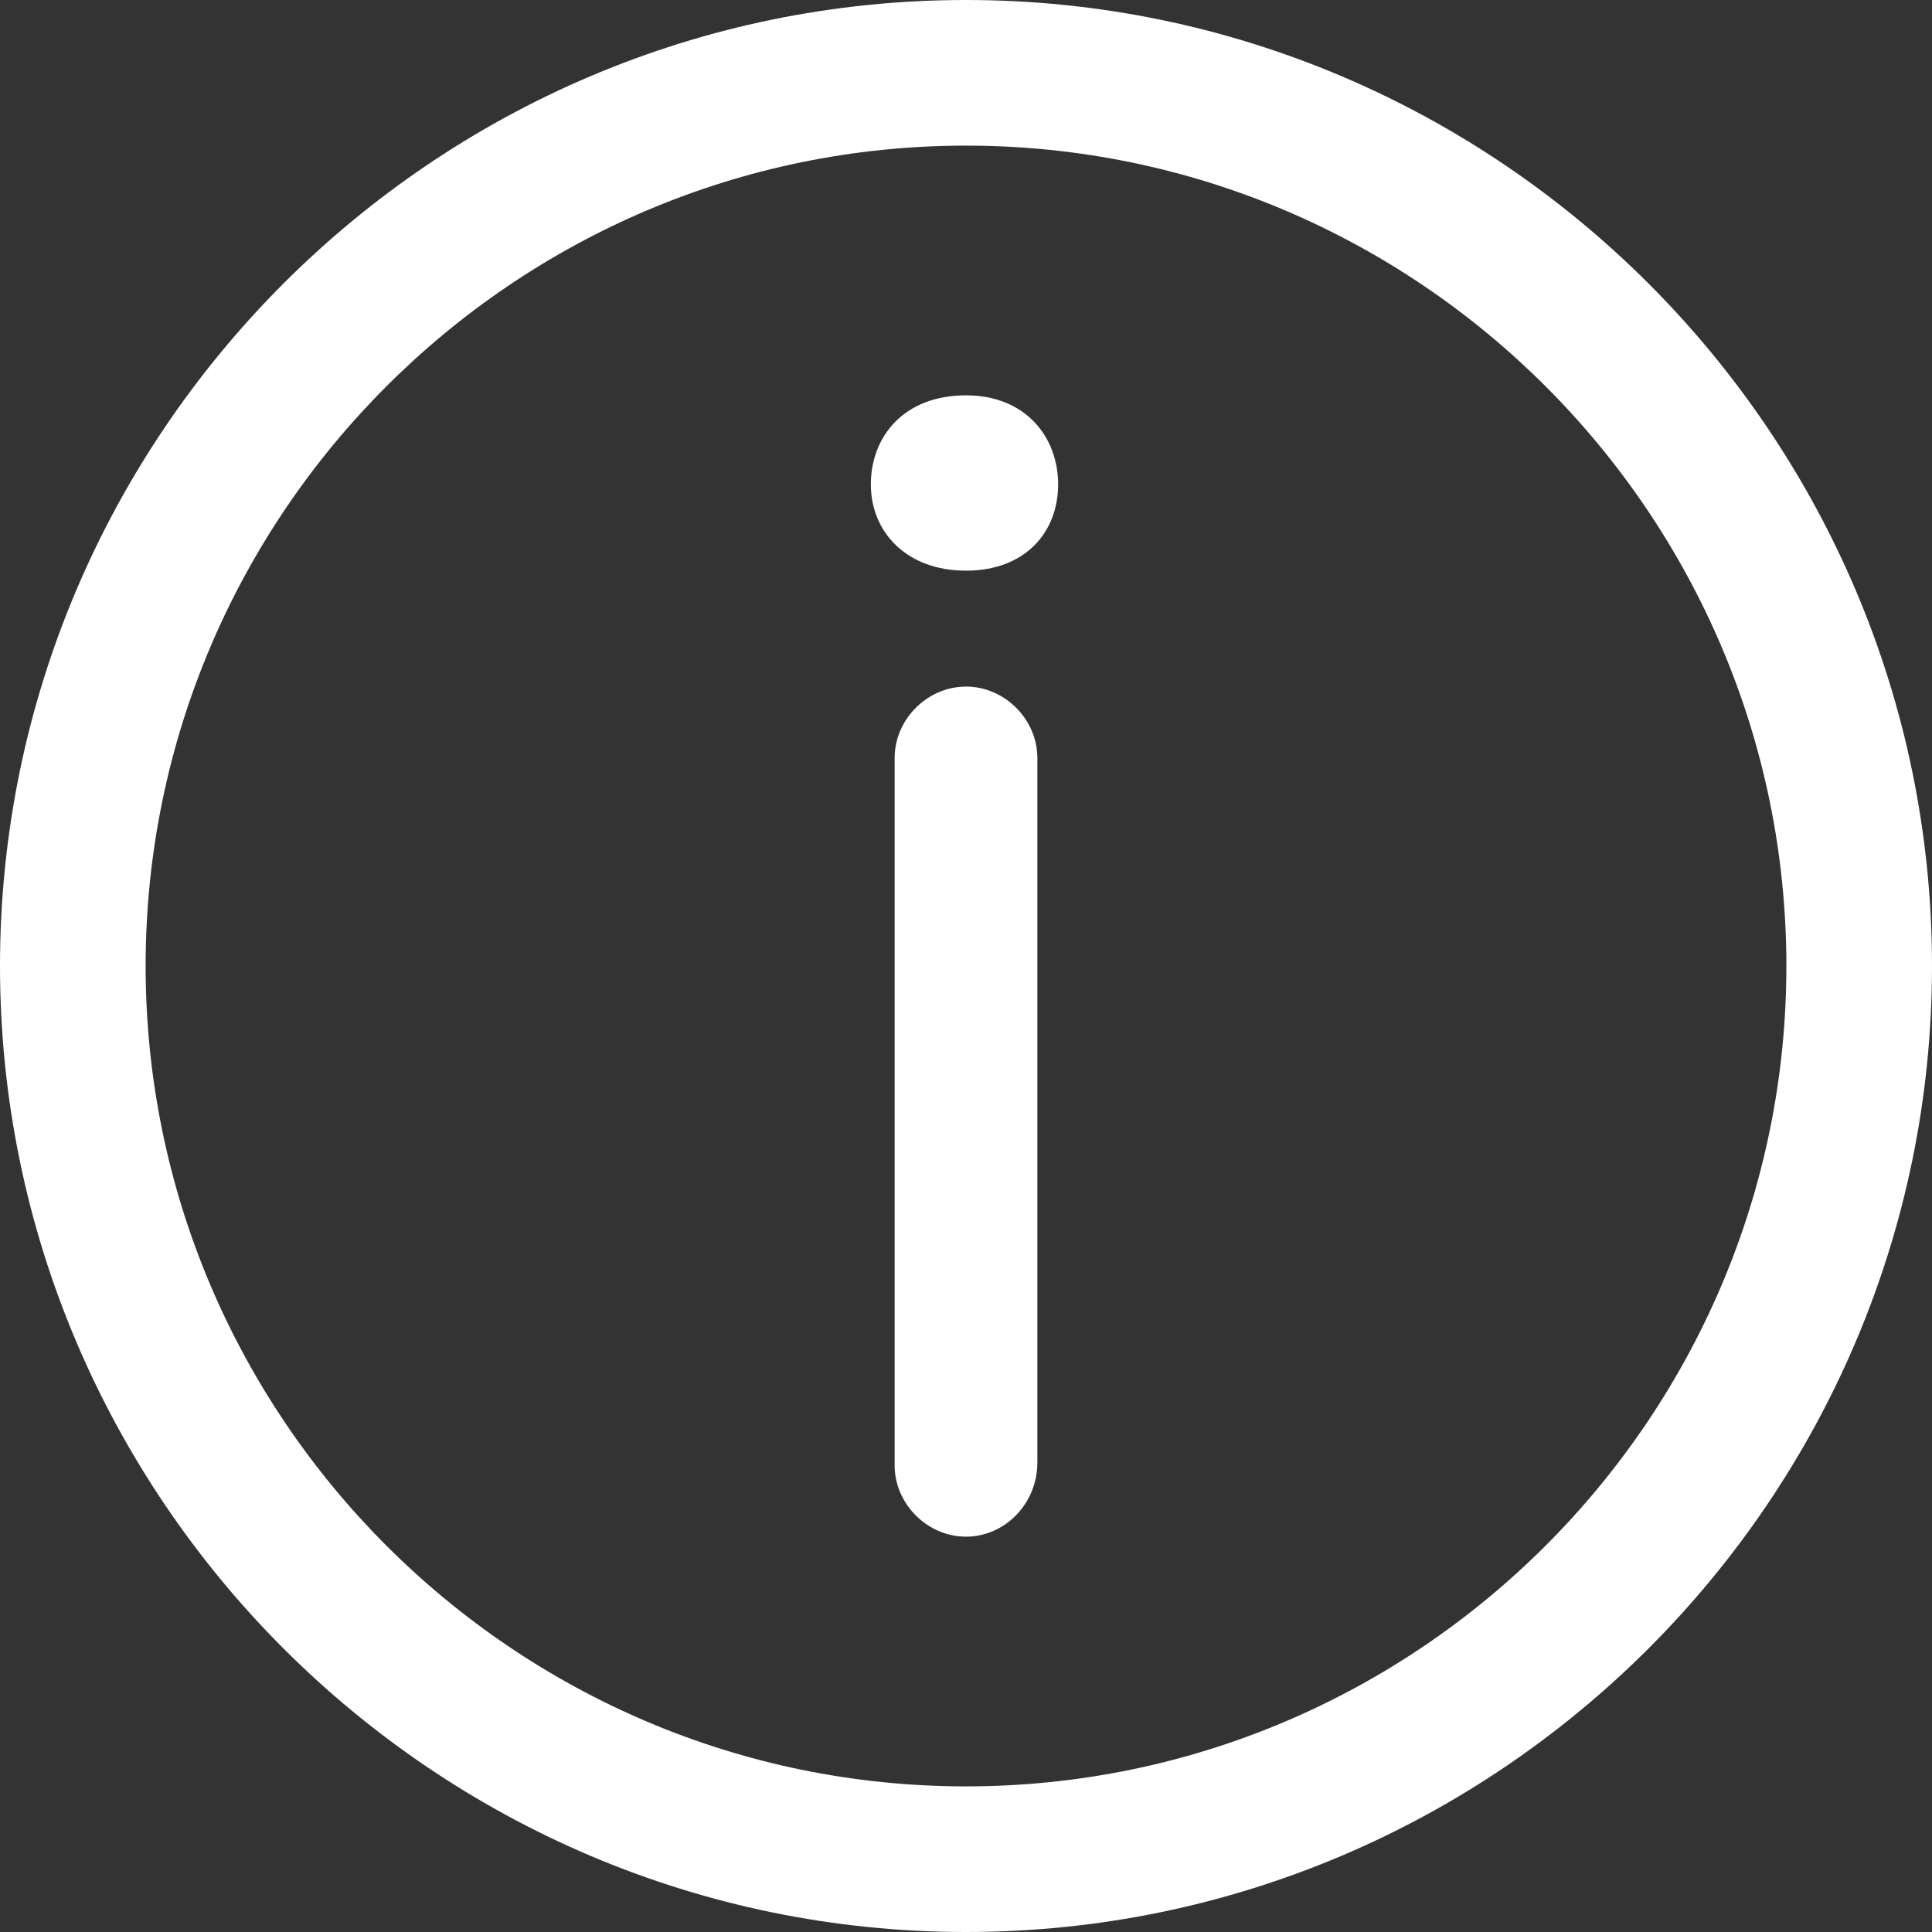
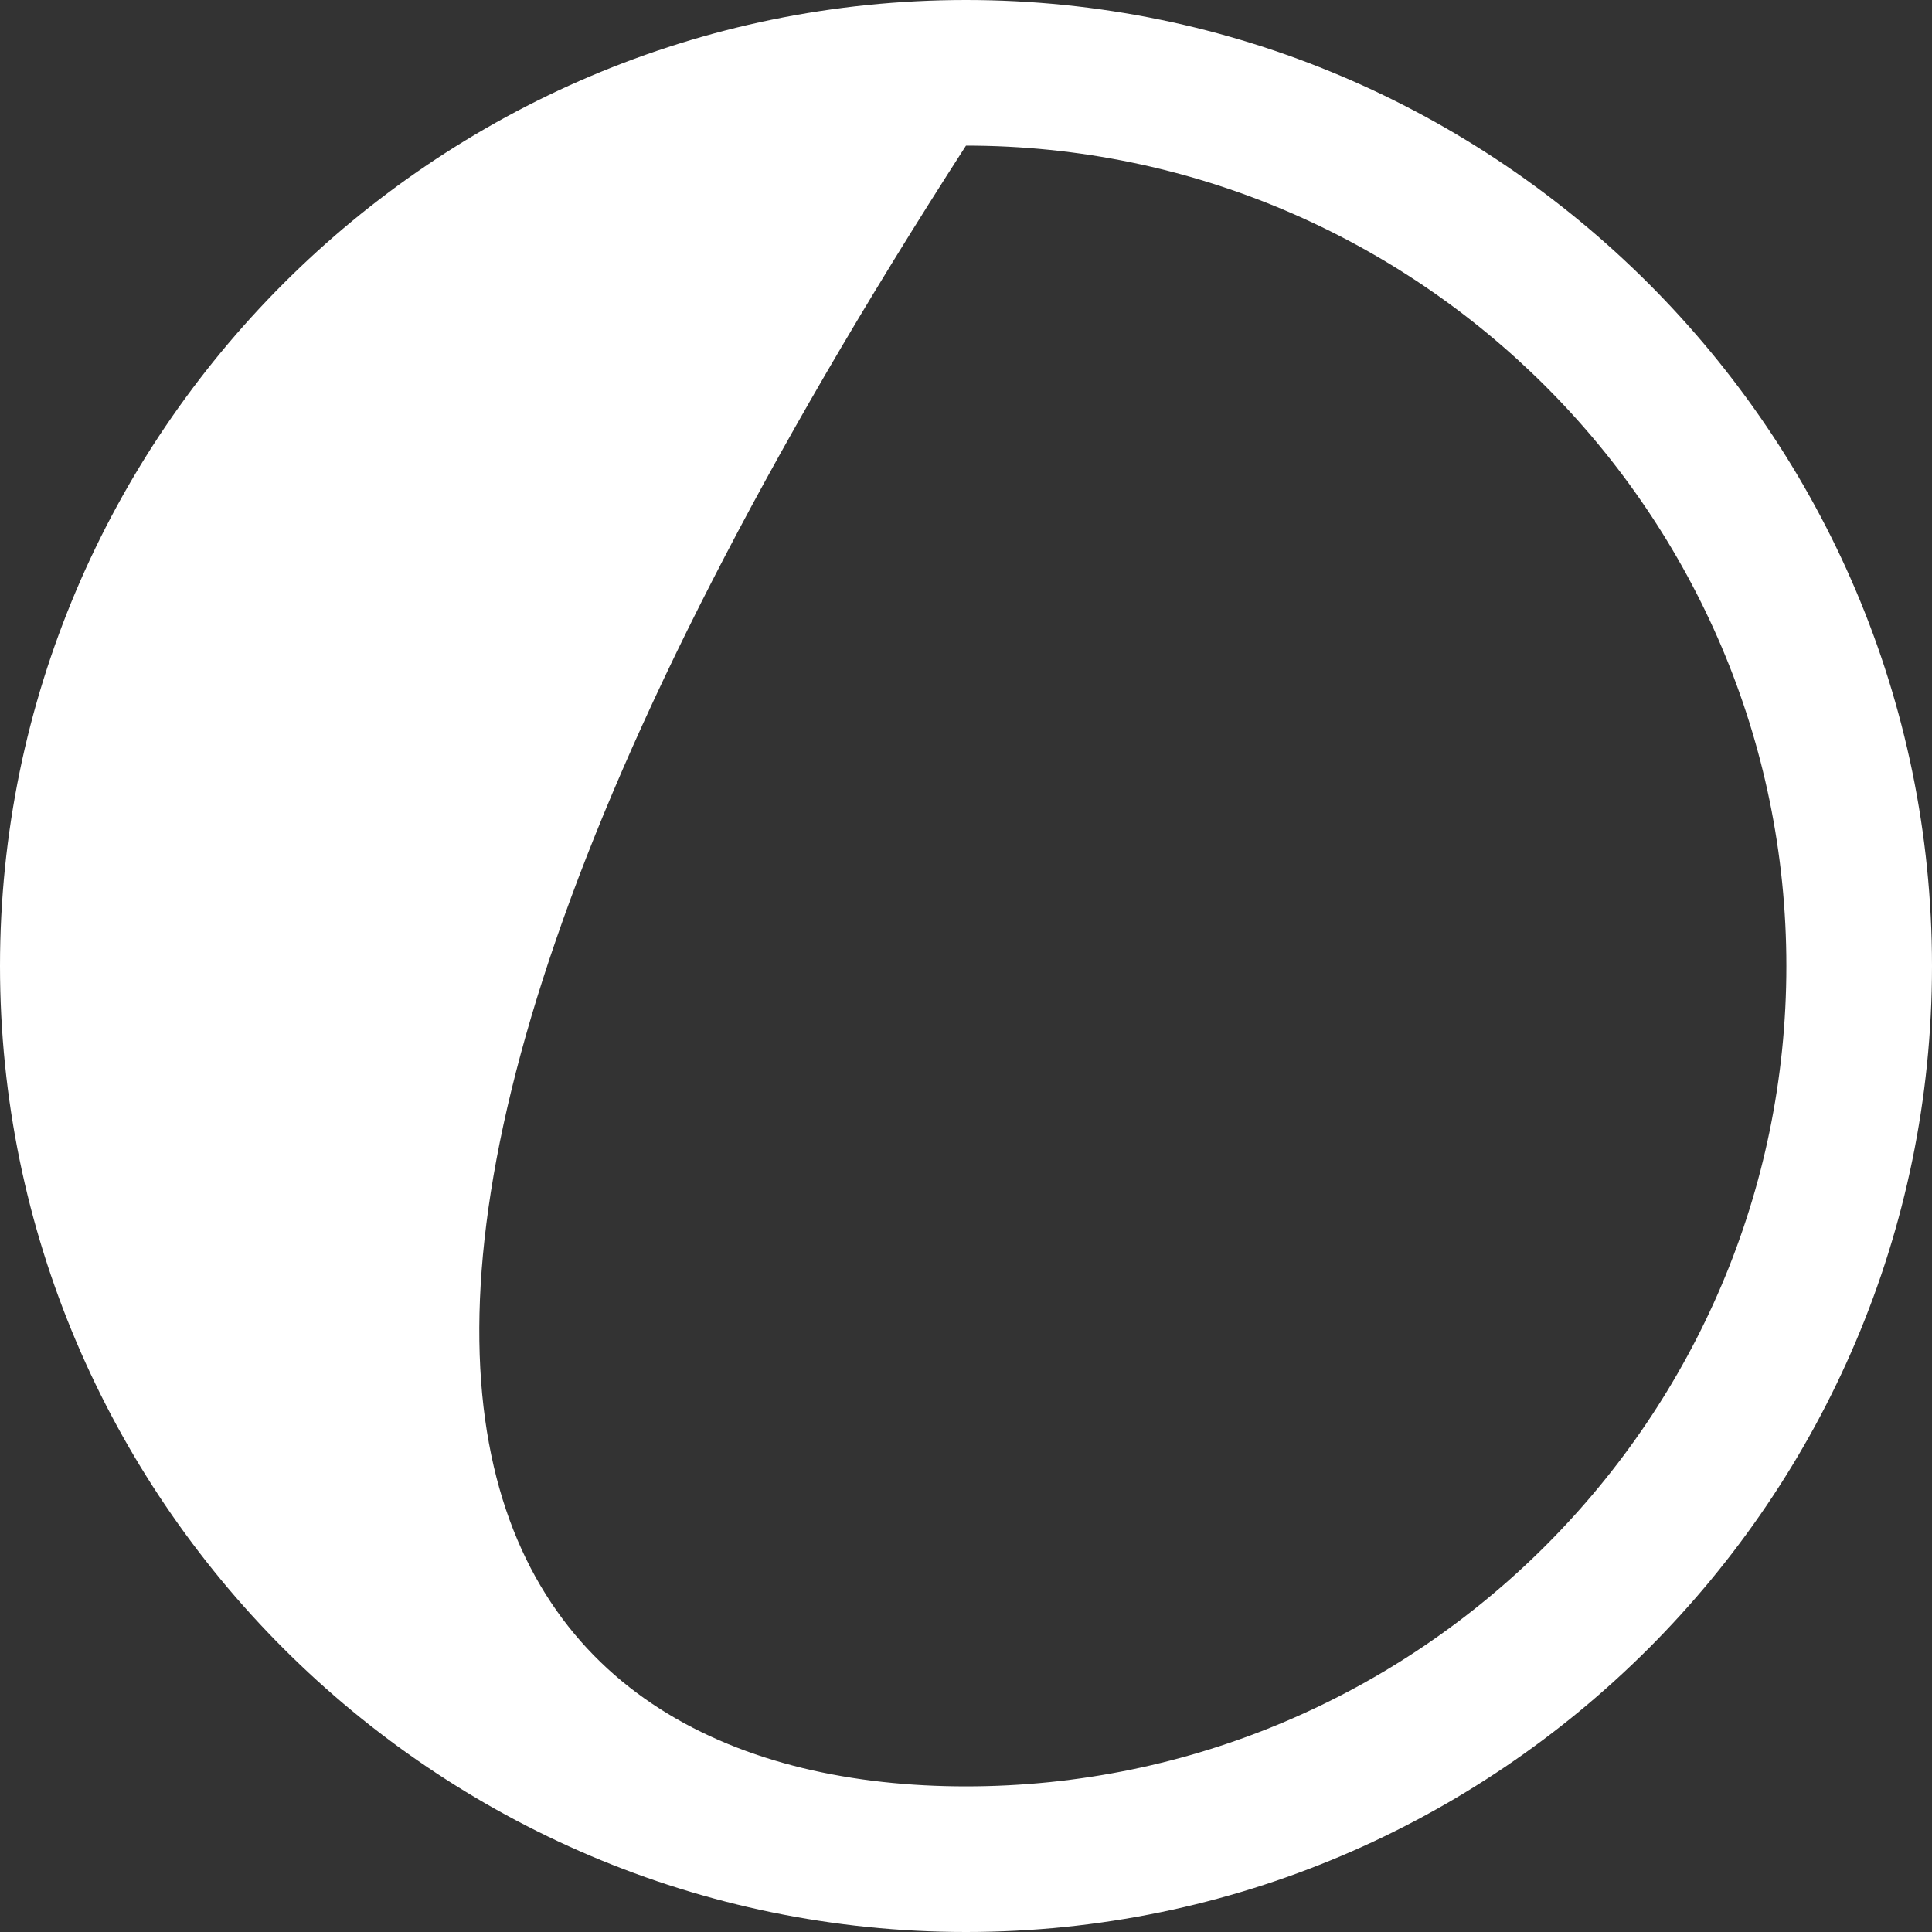
<svg xmlns="http://www.w3.org/2000/svg" width="16" height="16" viewBox="0 0 16 16" fill="none">
  <rect x="0" y="0" width="16" height="16" fill="#333333" stroke="none" />
-   <path d="M8 16C3.594 16 0 12.406 0 8C0 3.594 3.594 0 8 0C12.406 0 16 3.594 16 8C16 12.406 12.406 16 8 16ZM8 1.206C4.258 1.206 1.206 4.258 1.206 8C1.206 11.742 4.258 14.794 8 14.794C11.742 14.794 14.794 11.742 14.794 8C14.794 4.258 11.742 1.206 8 1.206Z" fill="white" />
-   <path d="M7.212 4.012C7.212 4.406 7.507 4.726 8 4.726C8.492 4.726 8.763 4.406 8.763 4.012C8.763 3.618 8.492 3.274 8 3.274C7.483 3.274 7.212 3.618 7.212 4.012Z" fill="white" />
-   <path d="M8 12.726C7.68 12.726 7.409 12.455 7.409 12.135V6.277C7.409 5.957 7.68 5.686 8 5.686C8.32 5.686 8.591 5.957 8.591 6.277V12.111C8.591 12.455 8.32 12.726 8 12.726Z" fill="white" />
+   <path d="M8 16C3.594 16 0 12.406 0 8C0 3.594 3.594 0 8 0C12.406 0 16 3.594 16 8C16 12.406 12.406 16 8 16ZM8 1.206C1.206 11.742 4.258 14.794 8 14.794C11.742 14.794 14.794 11.742 14.794 8C14.794 4.258 11.742 1.206 8 1.206Z" fill="white" />
</svg>